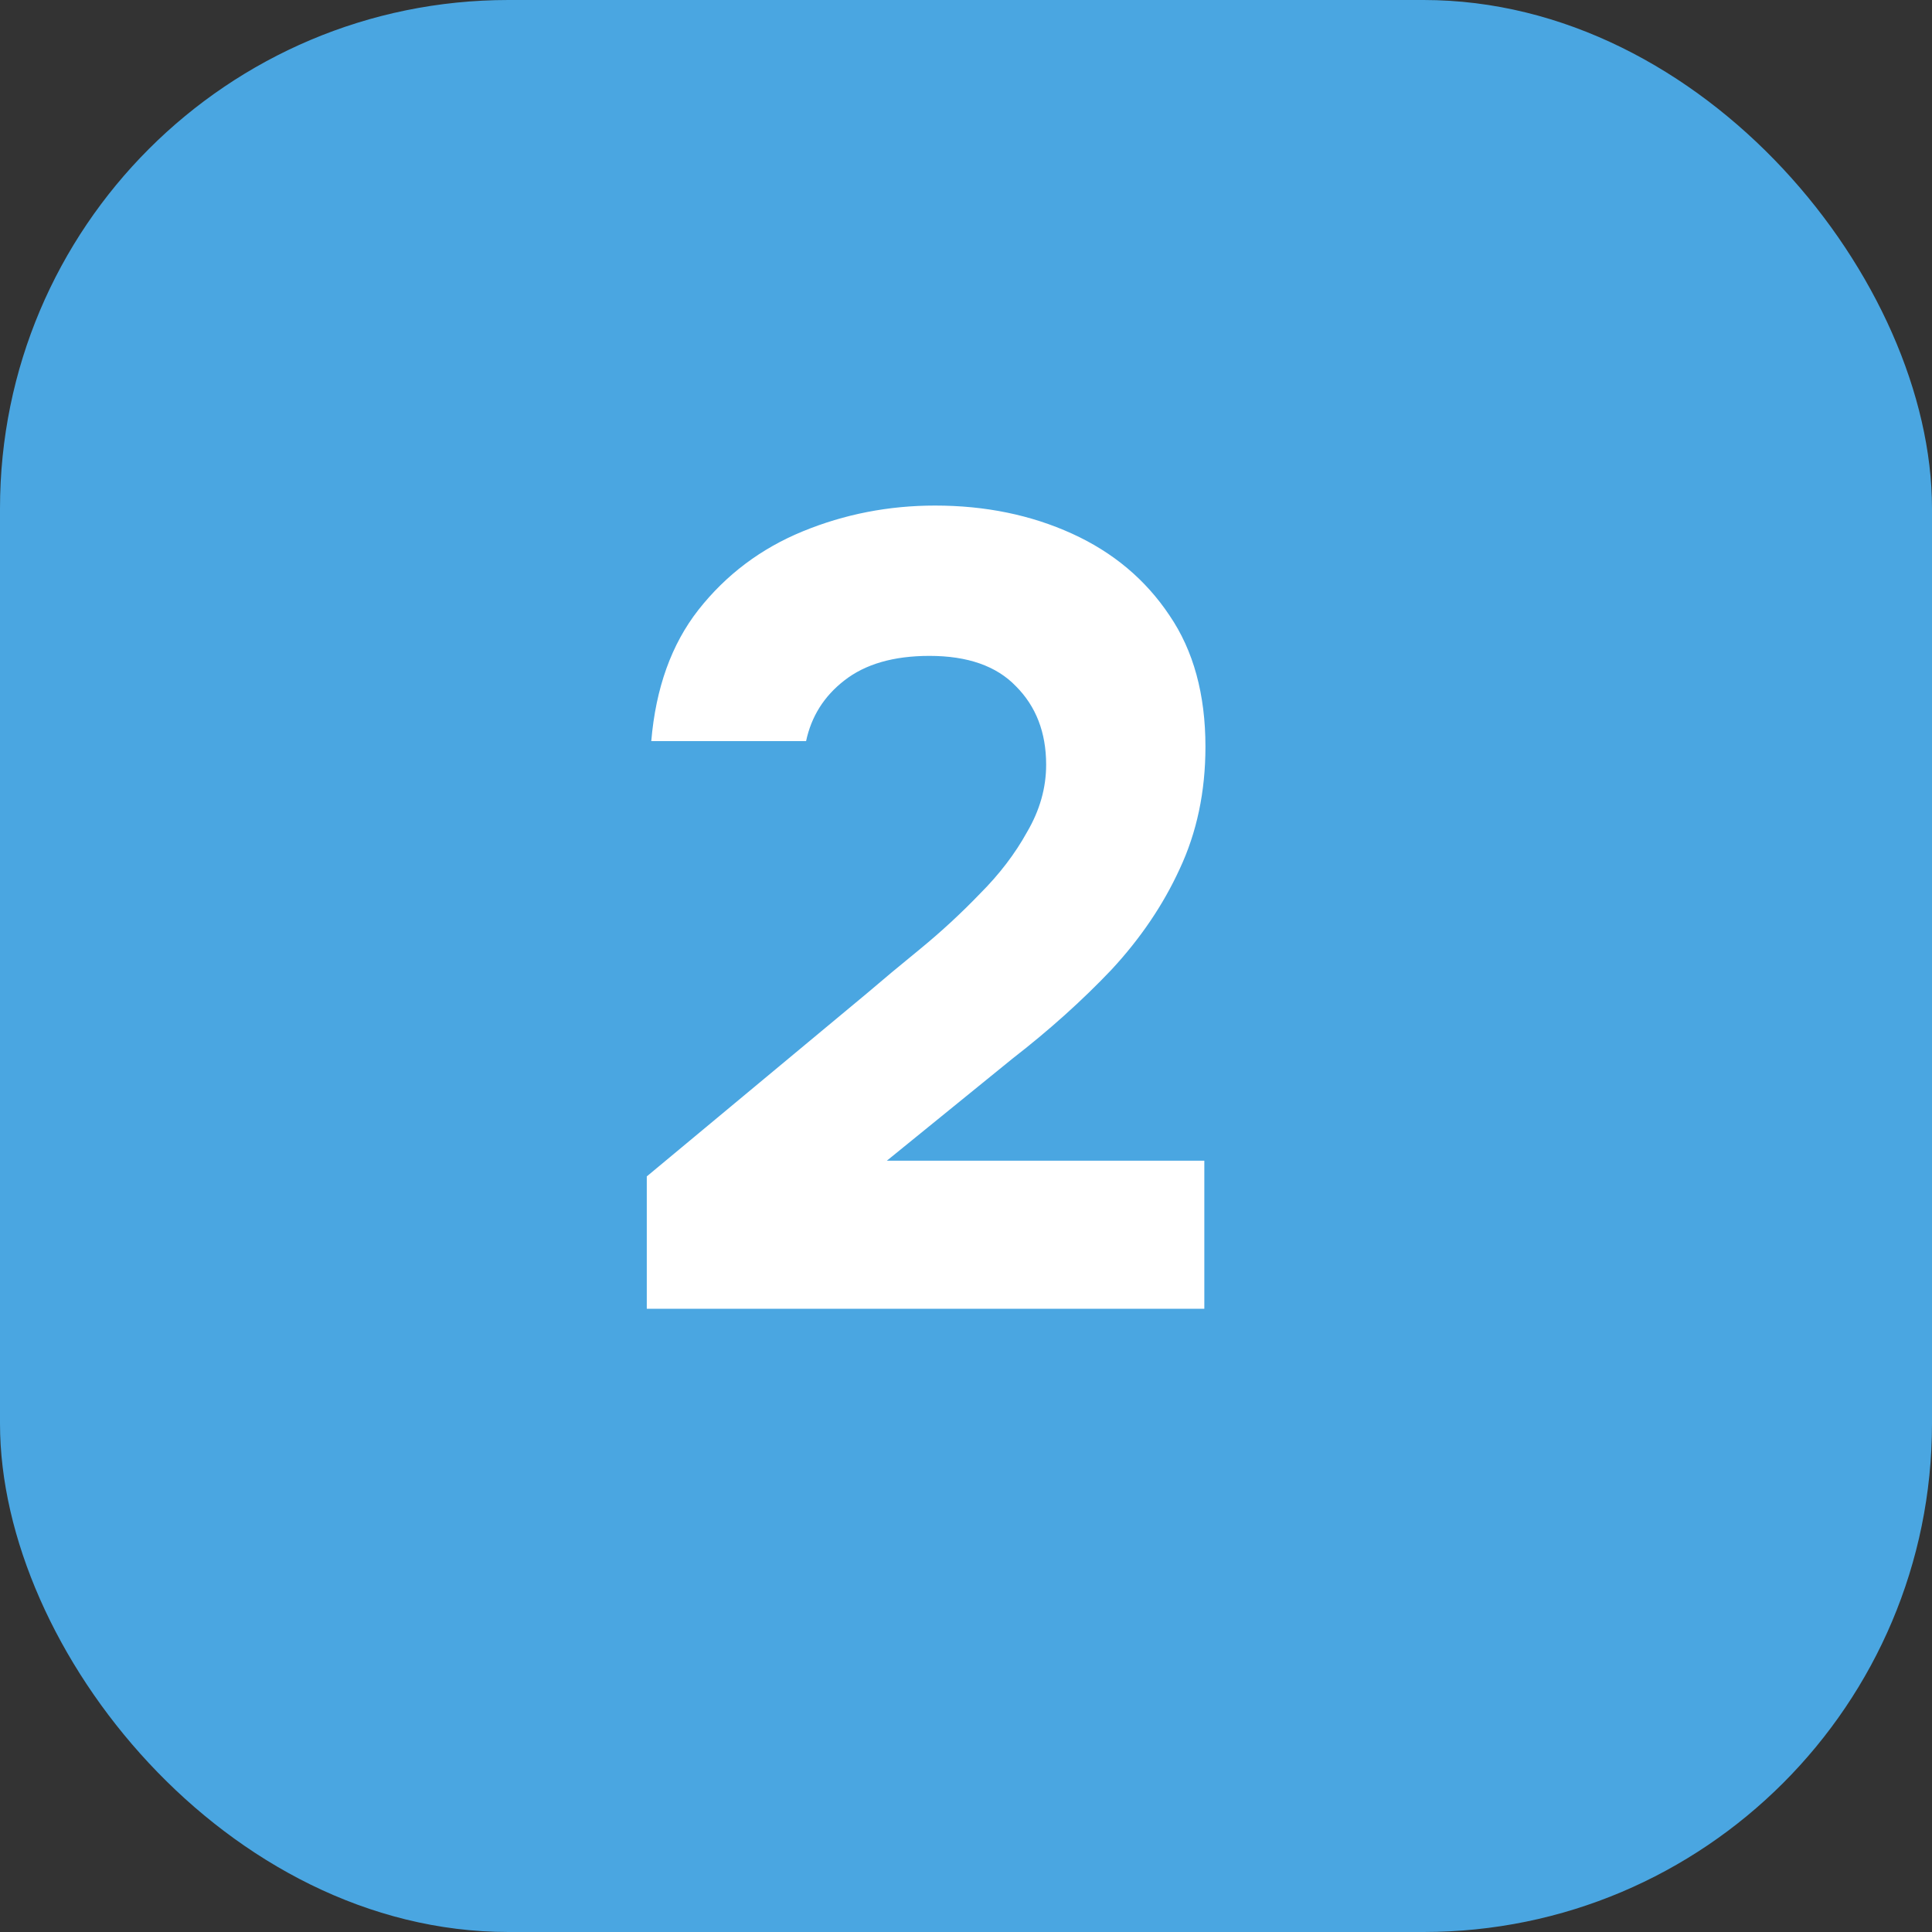
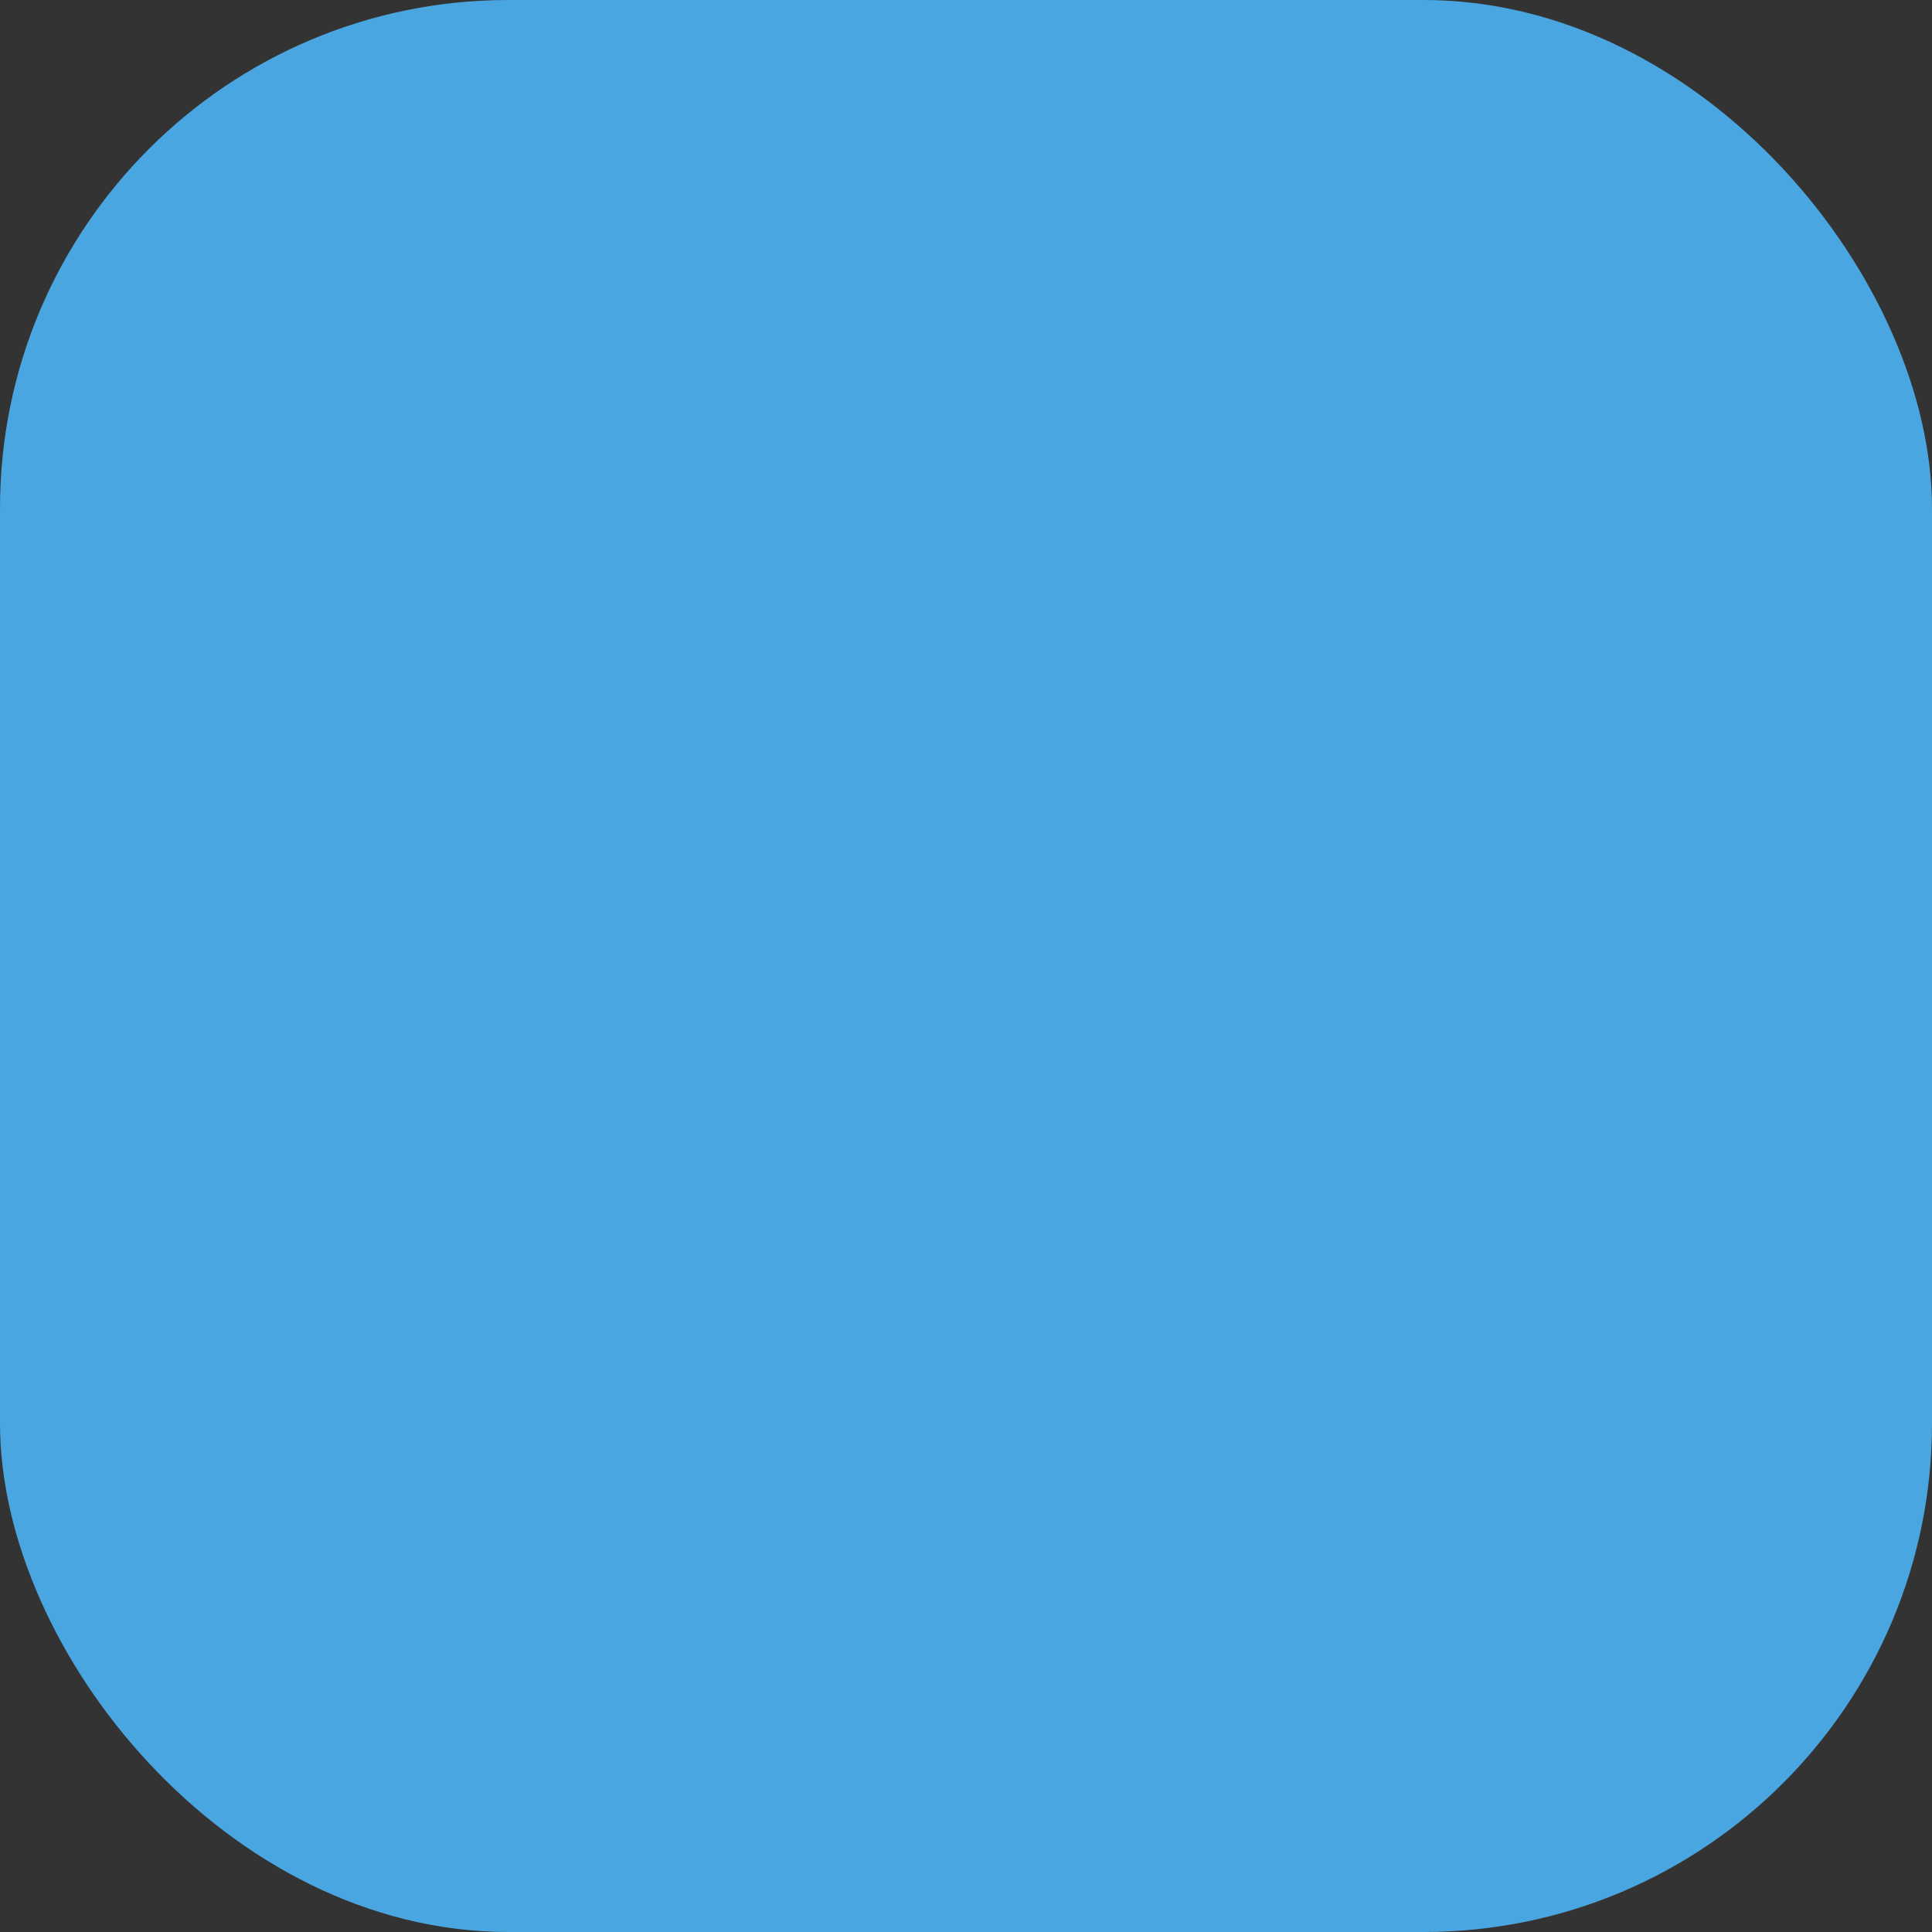
<svg xmlns="http://www.w3.org/2000/svg" width="31" height="31" viewBox="0 0 31 31" fill="none">
  <rect x="0" y="0" width="31" height="31" fill="#333333" stroke="none" />
  <rect width="31" height="31" rx="8.158" fill="#4AA6E1" />
-   <path d="M10.378 21V18.876L13.906 15.942C14.158 15.726 14.446 15.486 14.77 15.222C15.106 14.946 15.424 14.652 15.724 14.34C16.036 14.028 16.288 13.698 16.48 13.35C16.684 13.002 16.786 12.642 16.786 12.27C16.786 11.754 16.624 11.334 16.3 11.01C15.988 10.686 15.526 10.524 14.914 10.524C14.338 10.524 13.882 10.656 13.546 10.92C13.222 11.172 13.018 11.496 12.934 11.892H10.45C10.522 11.04 10.774 10.338 11.206 9.786C11.65 9.222 12.208 8.802 12.88 8.526C13.552 8.25 14.26 8.112 15.004 8.112C15.808 8.112 16.54 8.262 17.2 8.562C17.86 8.862 18.382 9.3 18.766 9.876C19.15 10.44 19.342 11.142 19.342 11.982C19.342 12.702 19.204 13.356 18.928 13.944C18.664 14.52 18.298 15.06 17.83 15.564C17.362 16.056 16.834 16.53 16.246 16.986L14.23 18.624H19.324V21H10.378Z" fill="white" />
</svg>